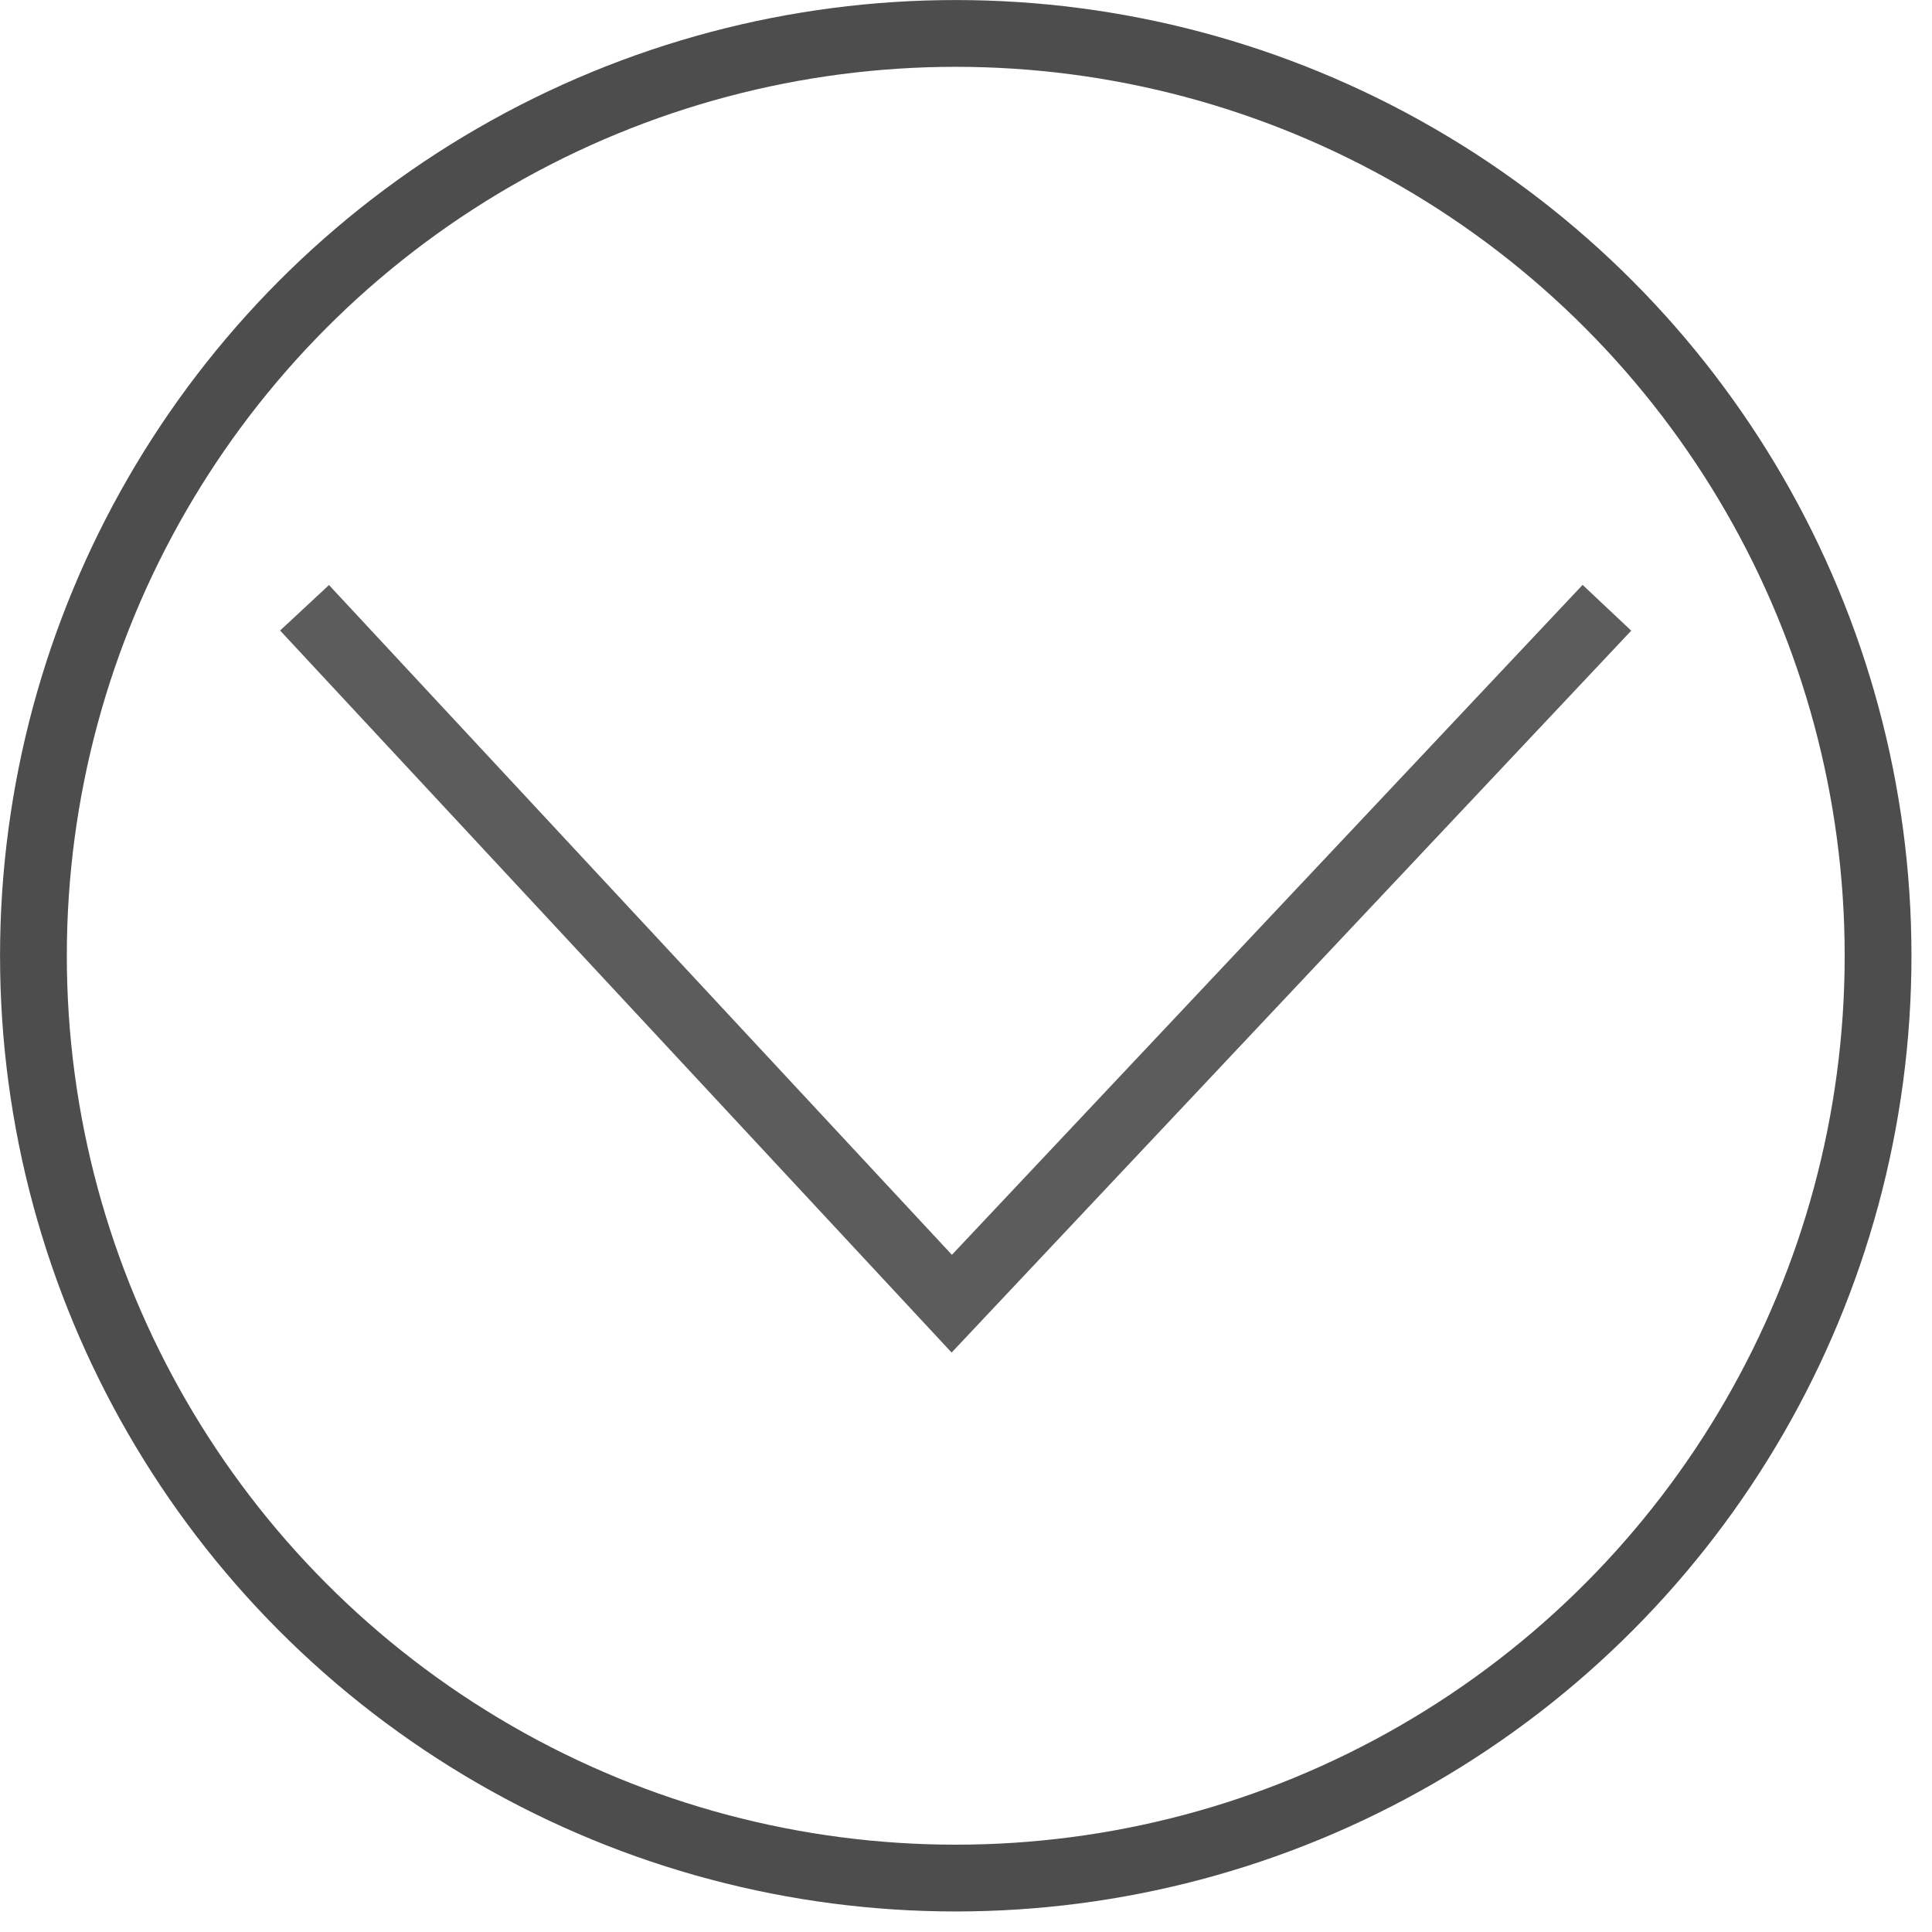
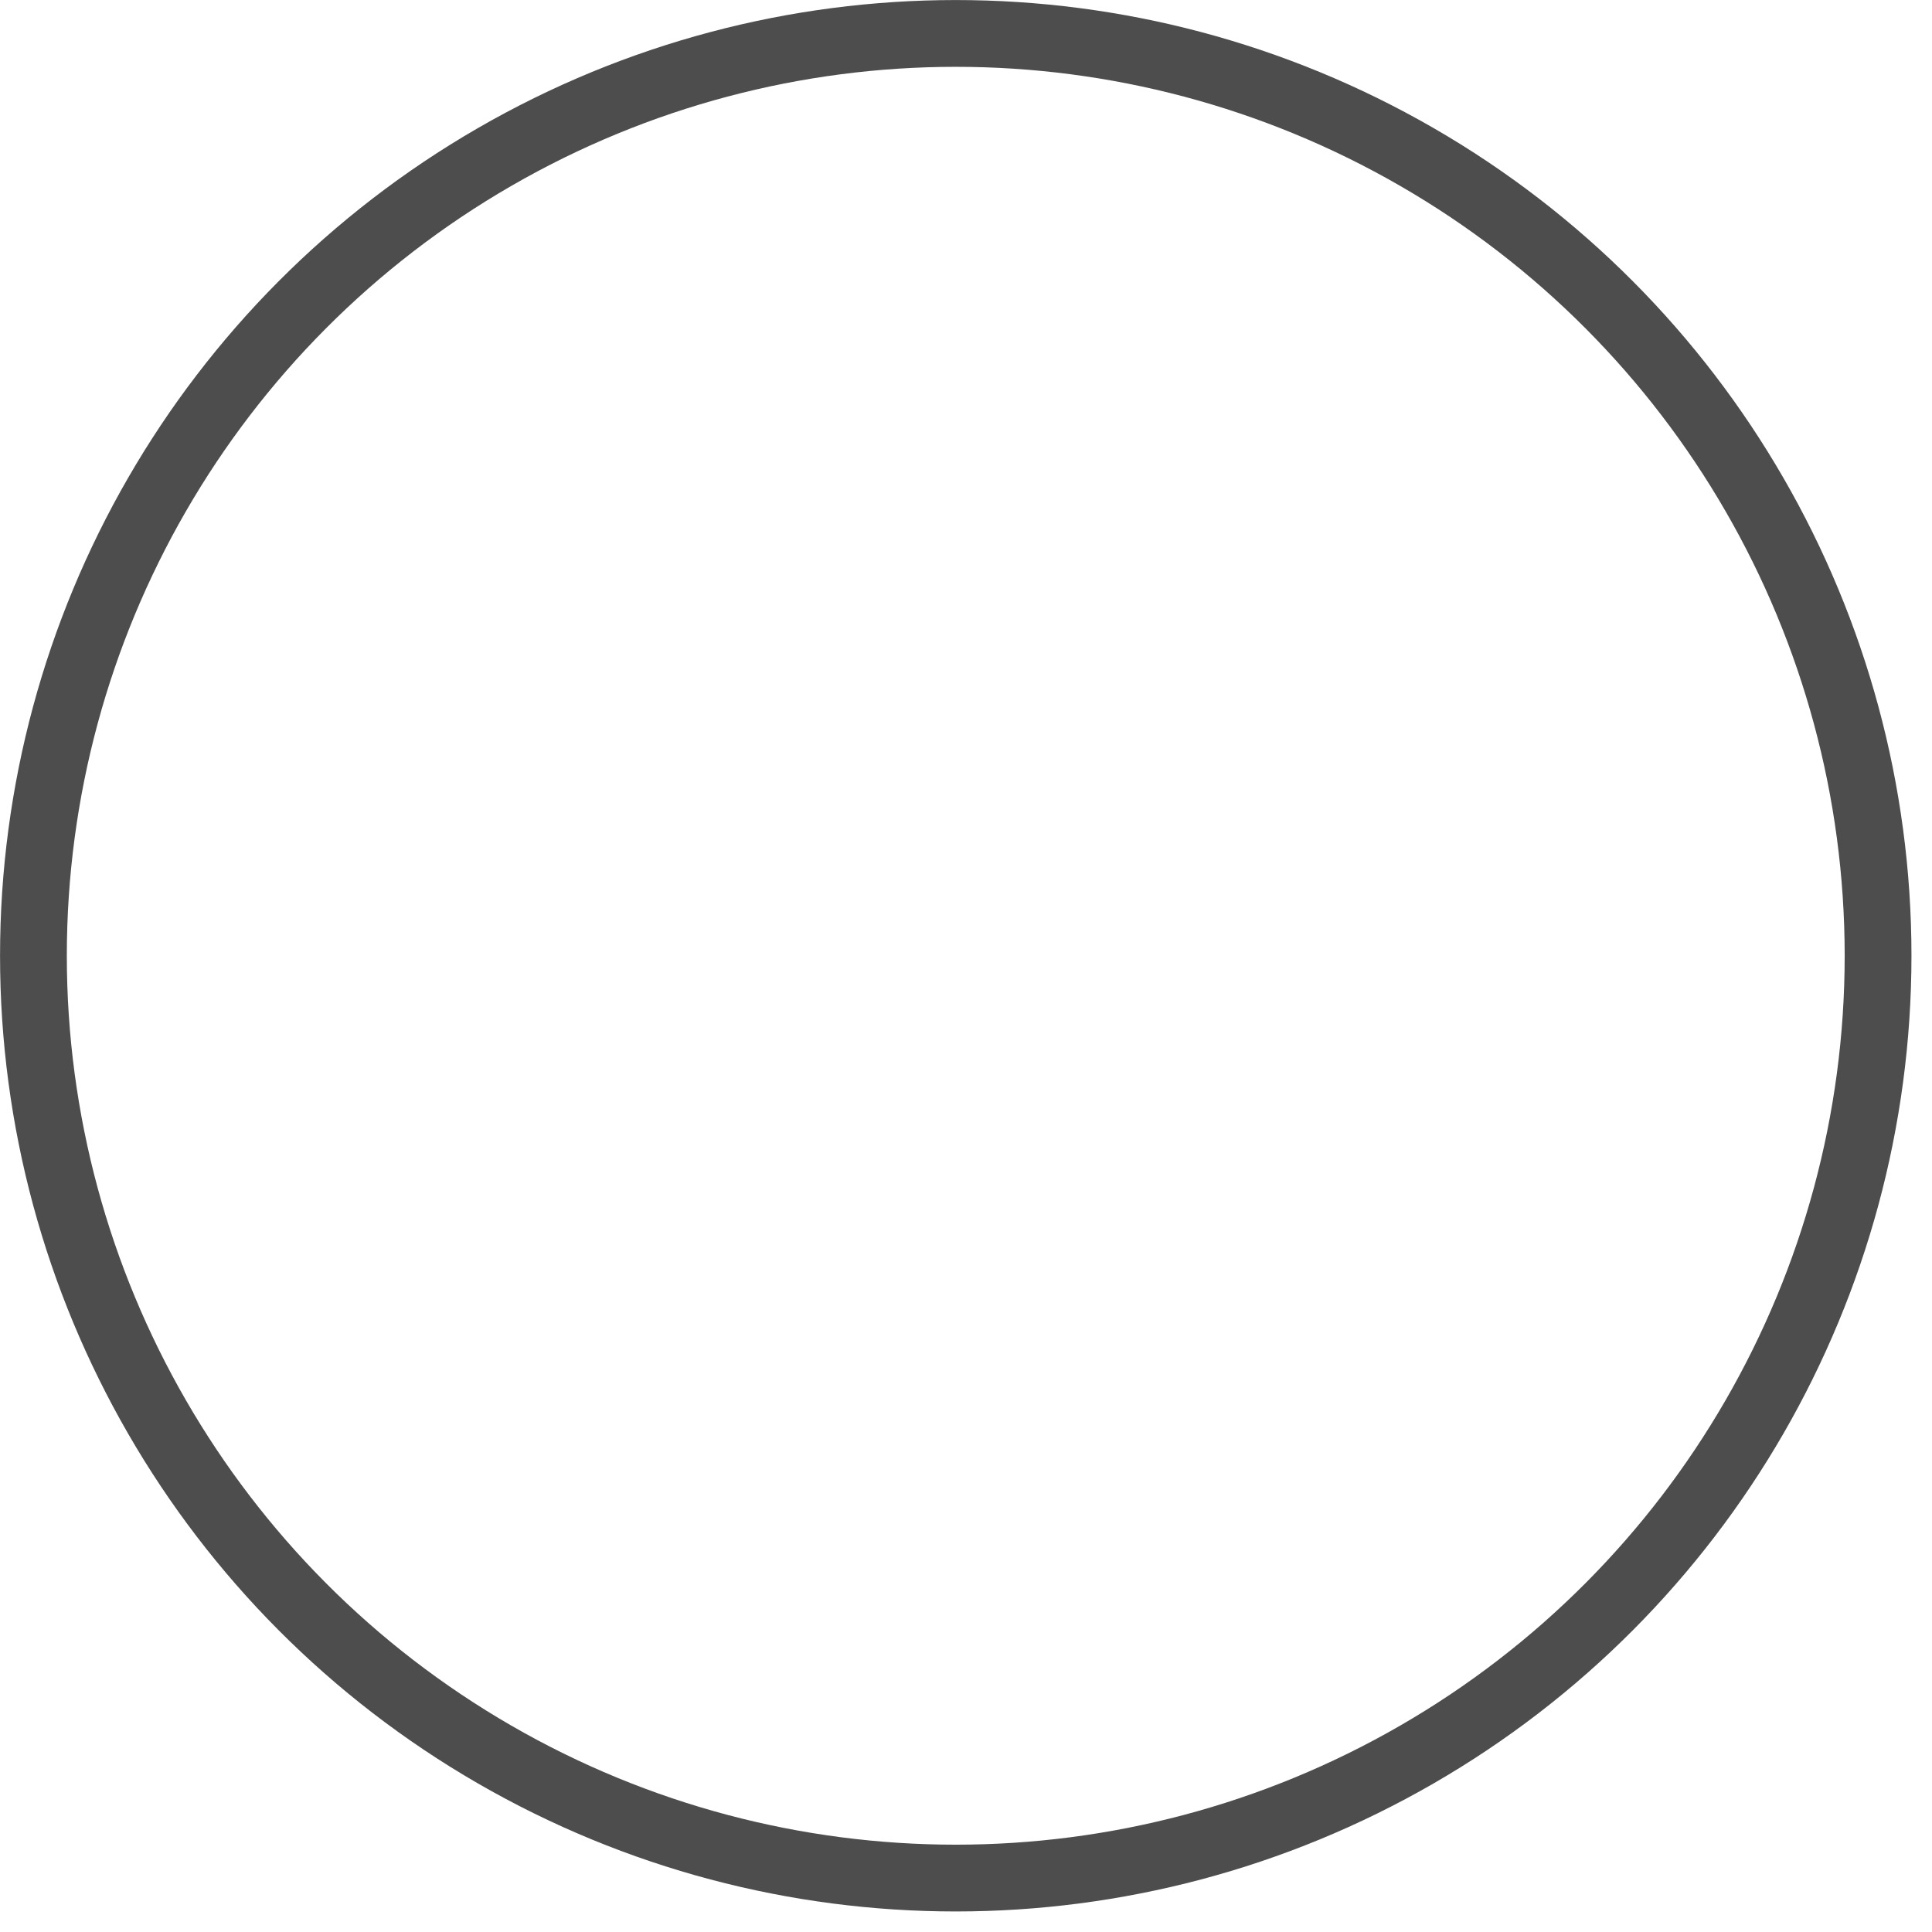
<svg xmlns="http://www.w3.org/2000/svg" fill="none" height="100%" overflow="visible" preserveAspectRatio="none" style="display: block;" viewBox="0 0 46 46" width="100%">
  <g id="Frame 2147236790">
    <circle cx="22.756" cy="22.756" id="Ellipse 1185" r="21.96" stroke="#4D4D4D" stroke-width="1.59" />
-     <path d="M7.251 14.471L22.661 31.04L38.26 14.471" id="Vector 2624" stroke="#5C5C5C" stroke-width="1.59" />
  </g>
</svg>